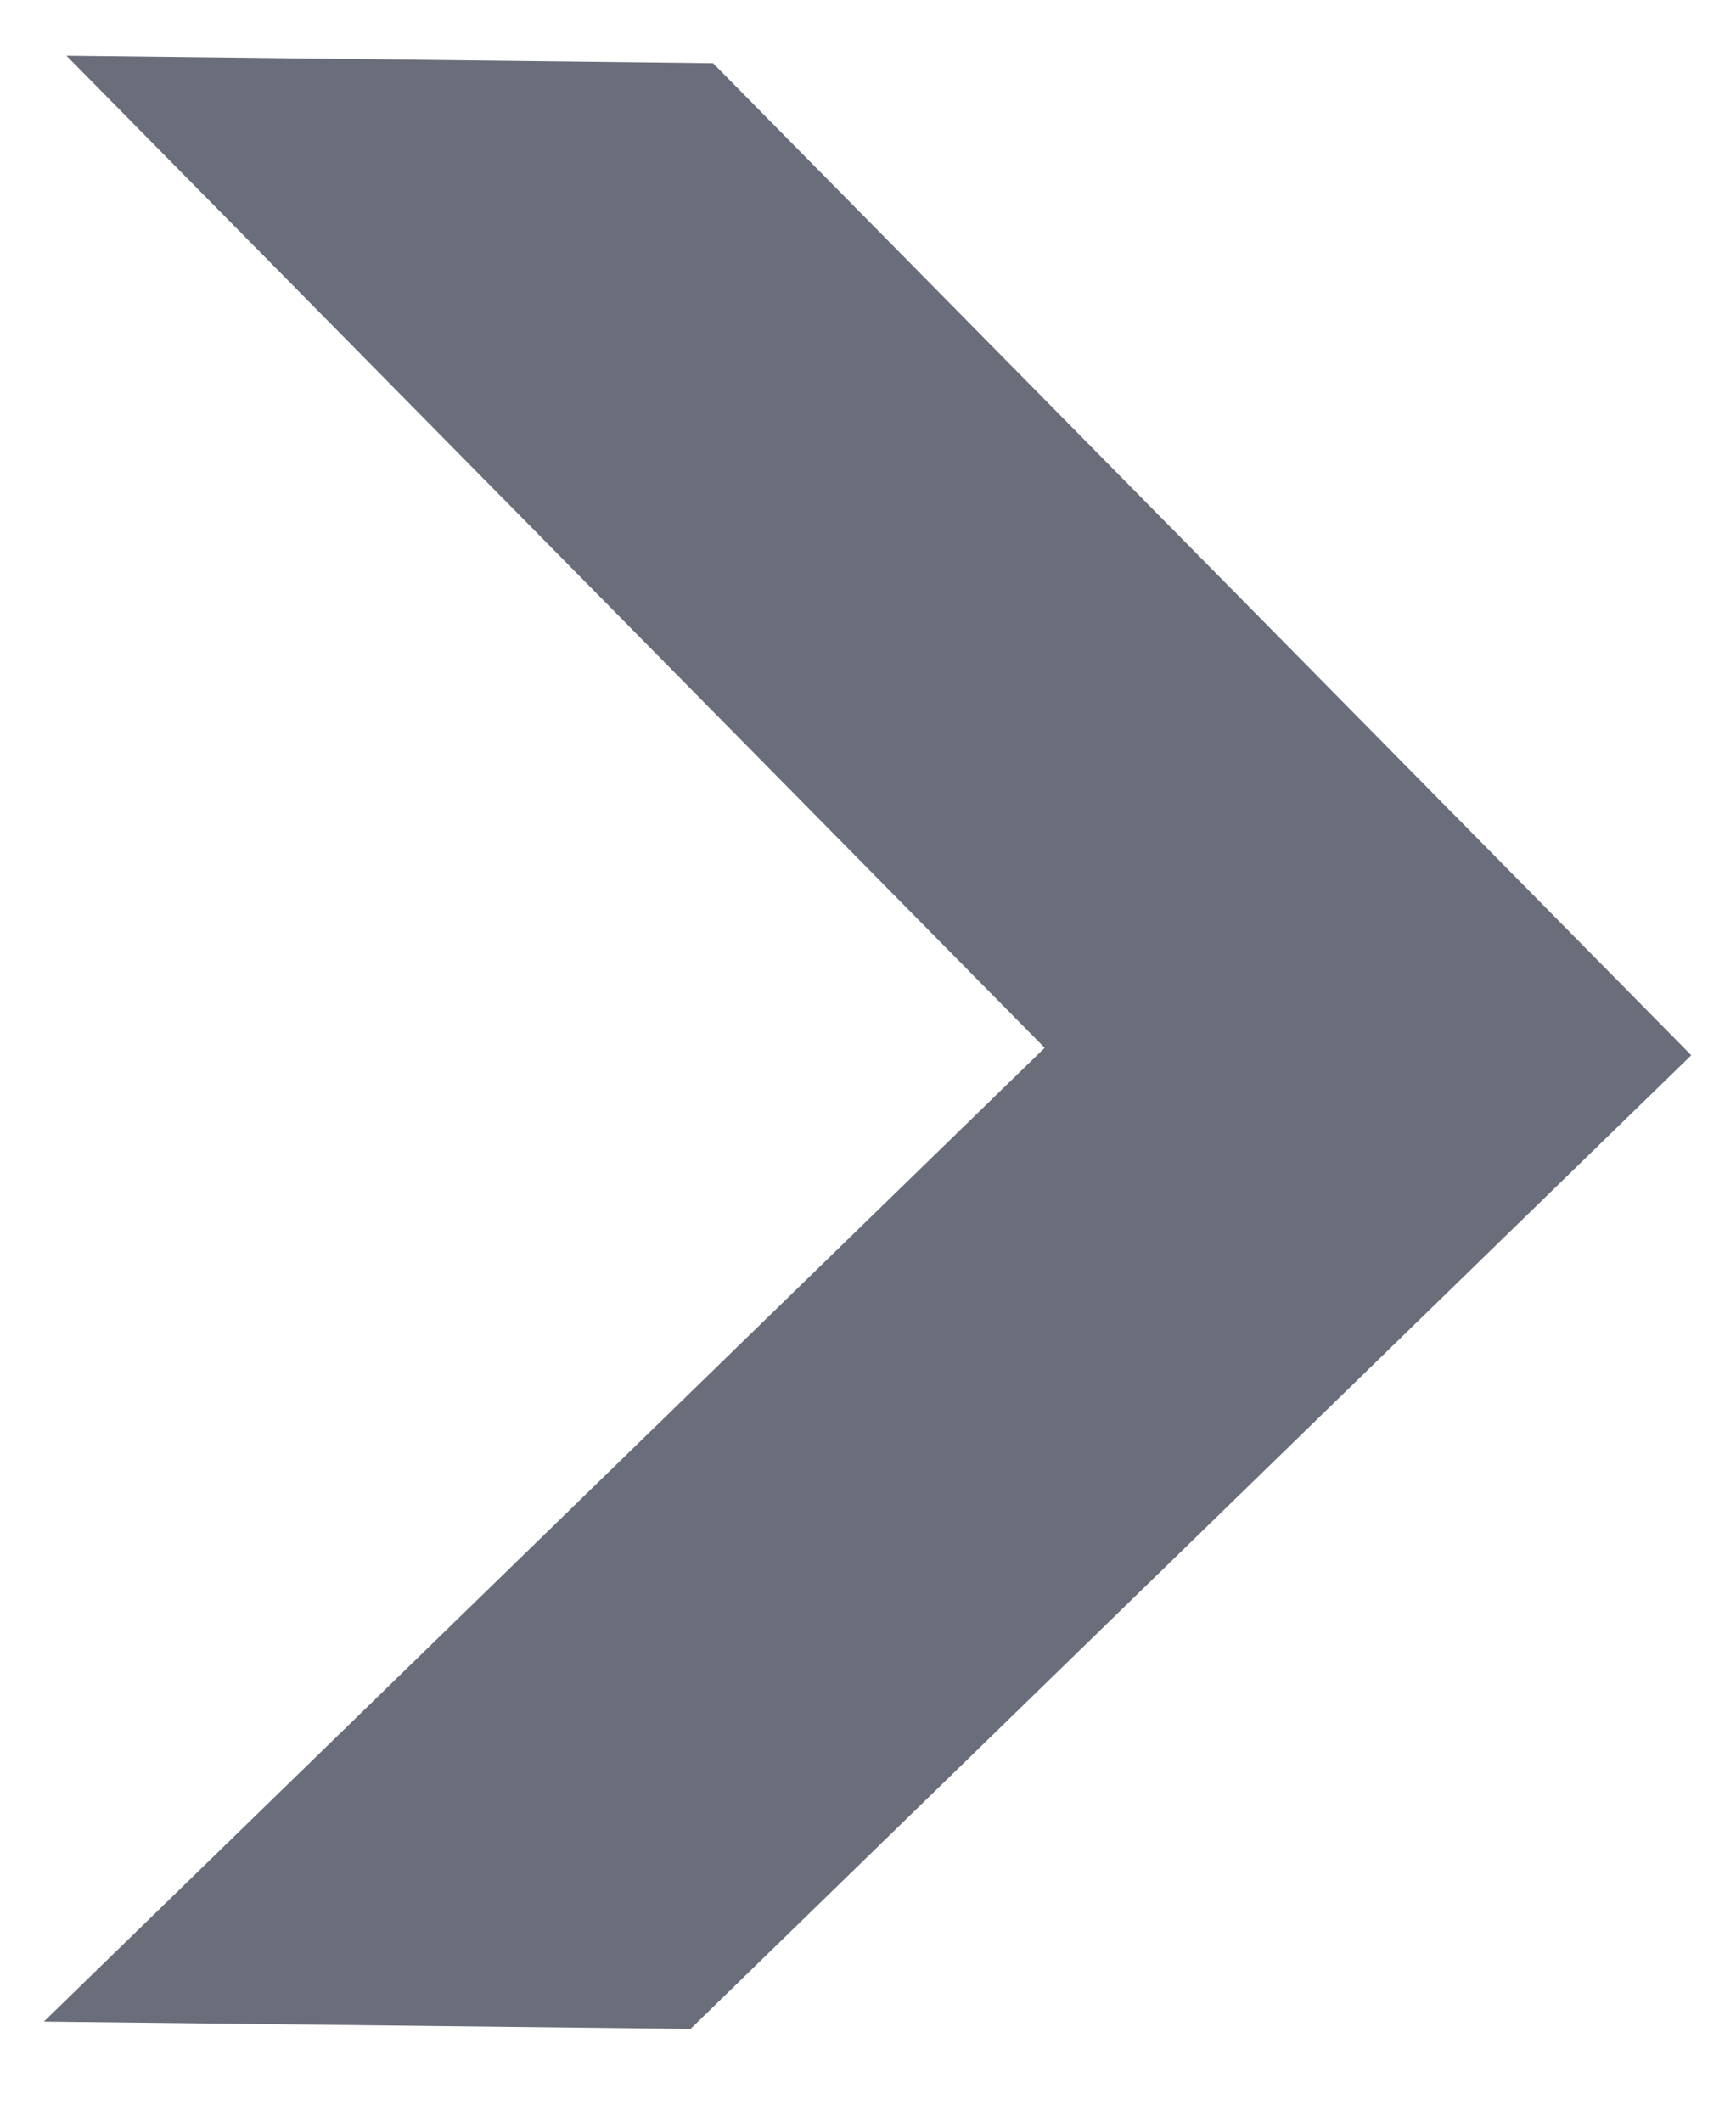
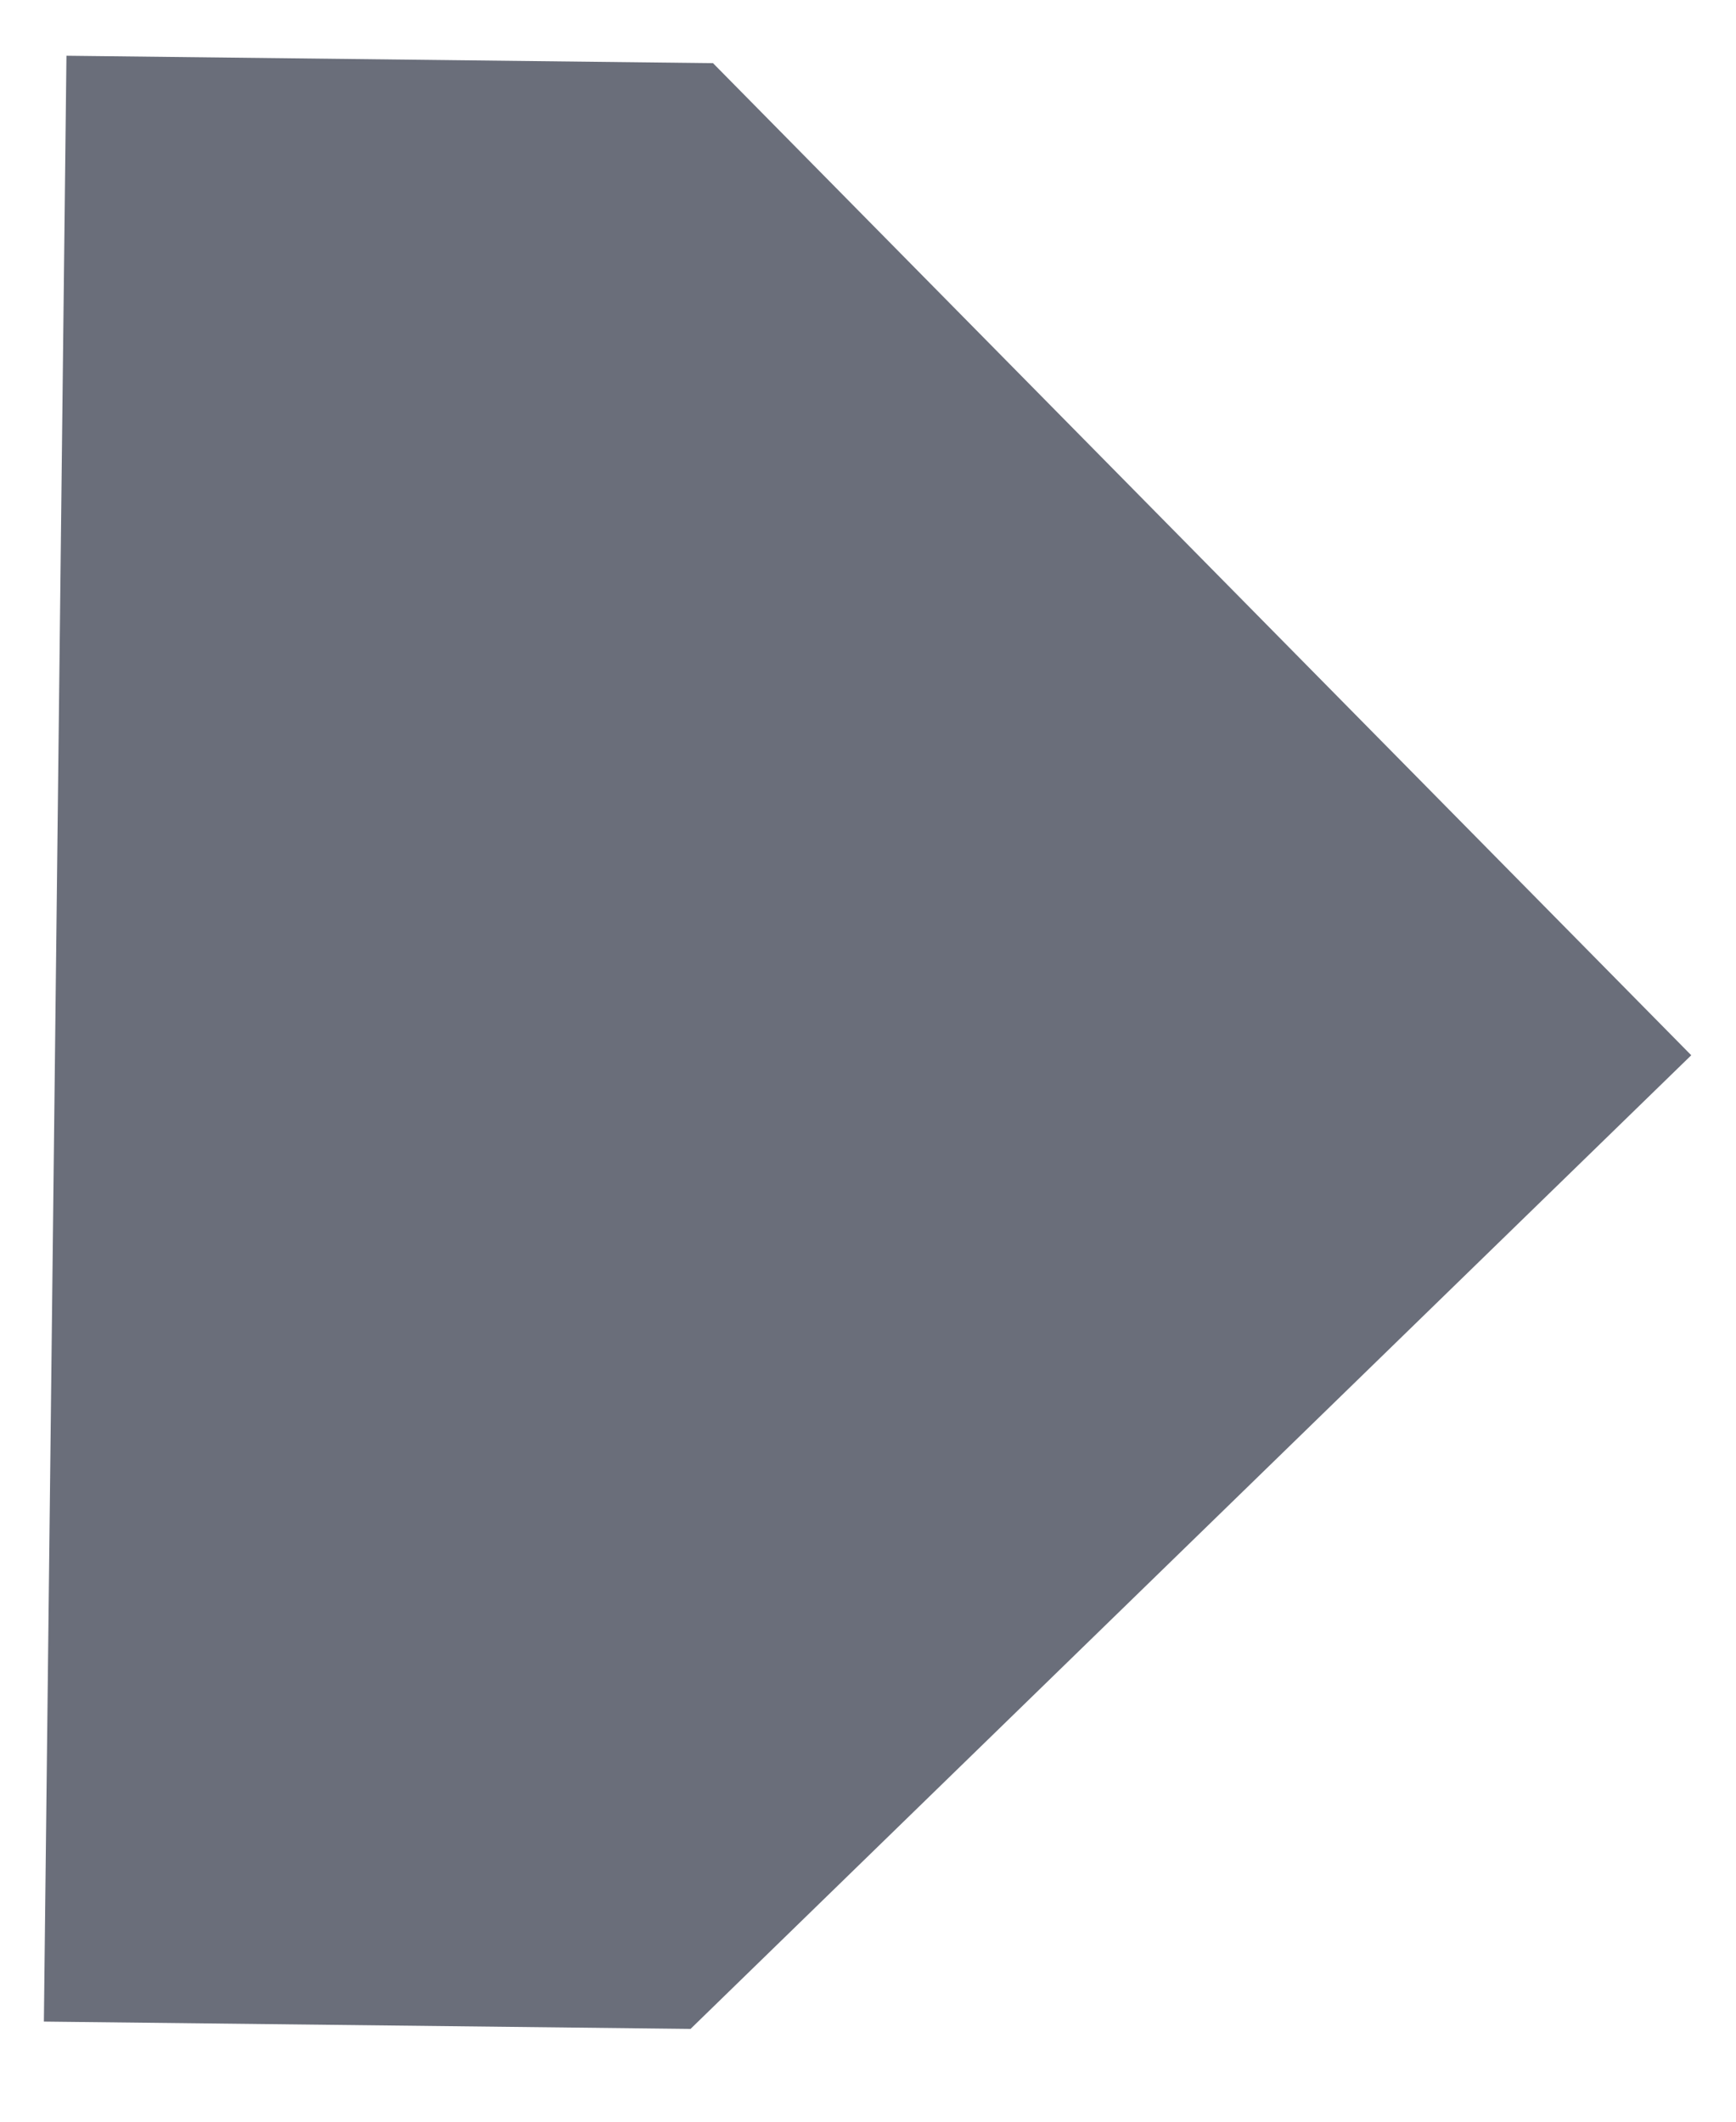
<svg xmlns="http://www.w3.org/2000/svg" width="18" height="22" viewBox="0 0 18 22" fill="none">
-   <path d="M0.689 0.578L7.393 0.655L17.536 10.942L7.16 21.038L0.455 20.962L10.832 10.865L0.689 0.578Z" fill="#6A6E7A" />
+   <path d="M0.689 0.578L7.393 0.655L17.536 10.942L7.16 21.038L0.455 20.962L0.689 0.578Z" fill="#6A6E7A" />
</svg>